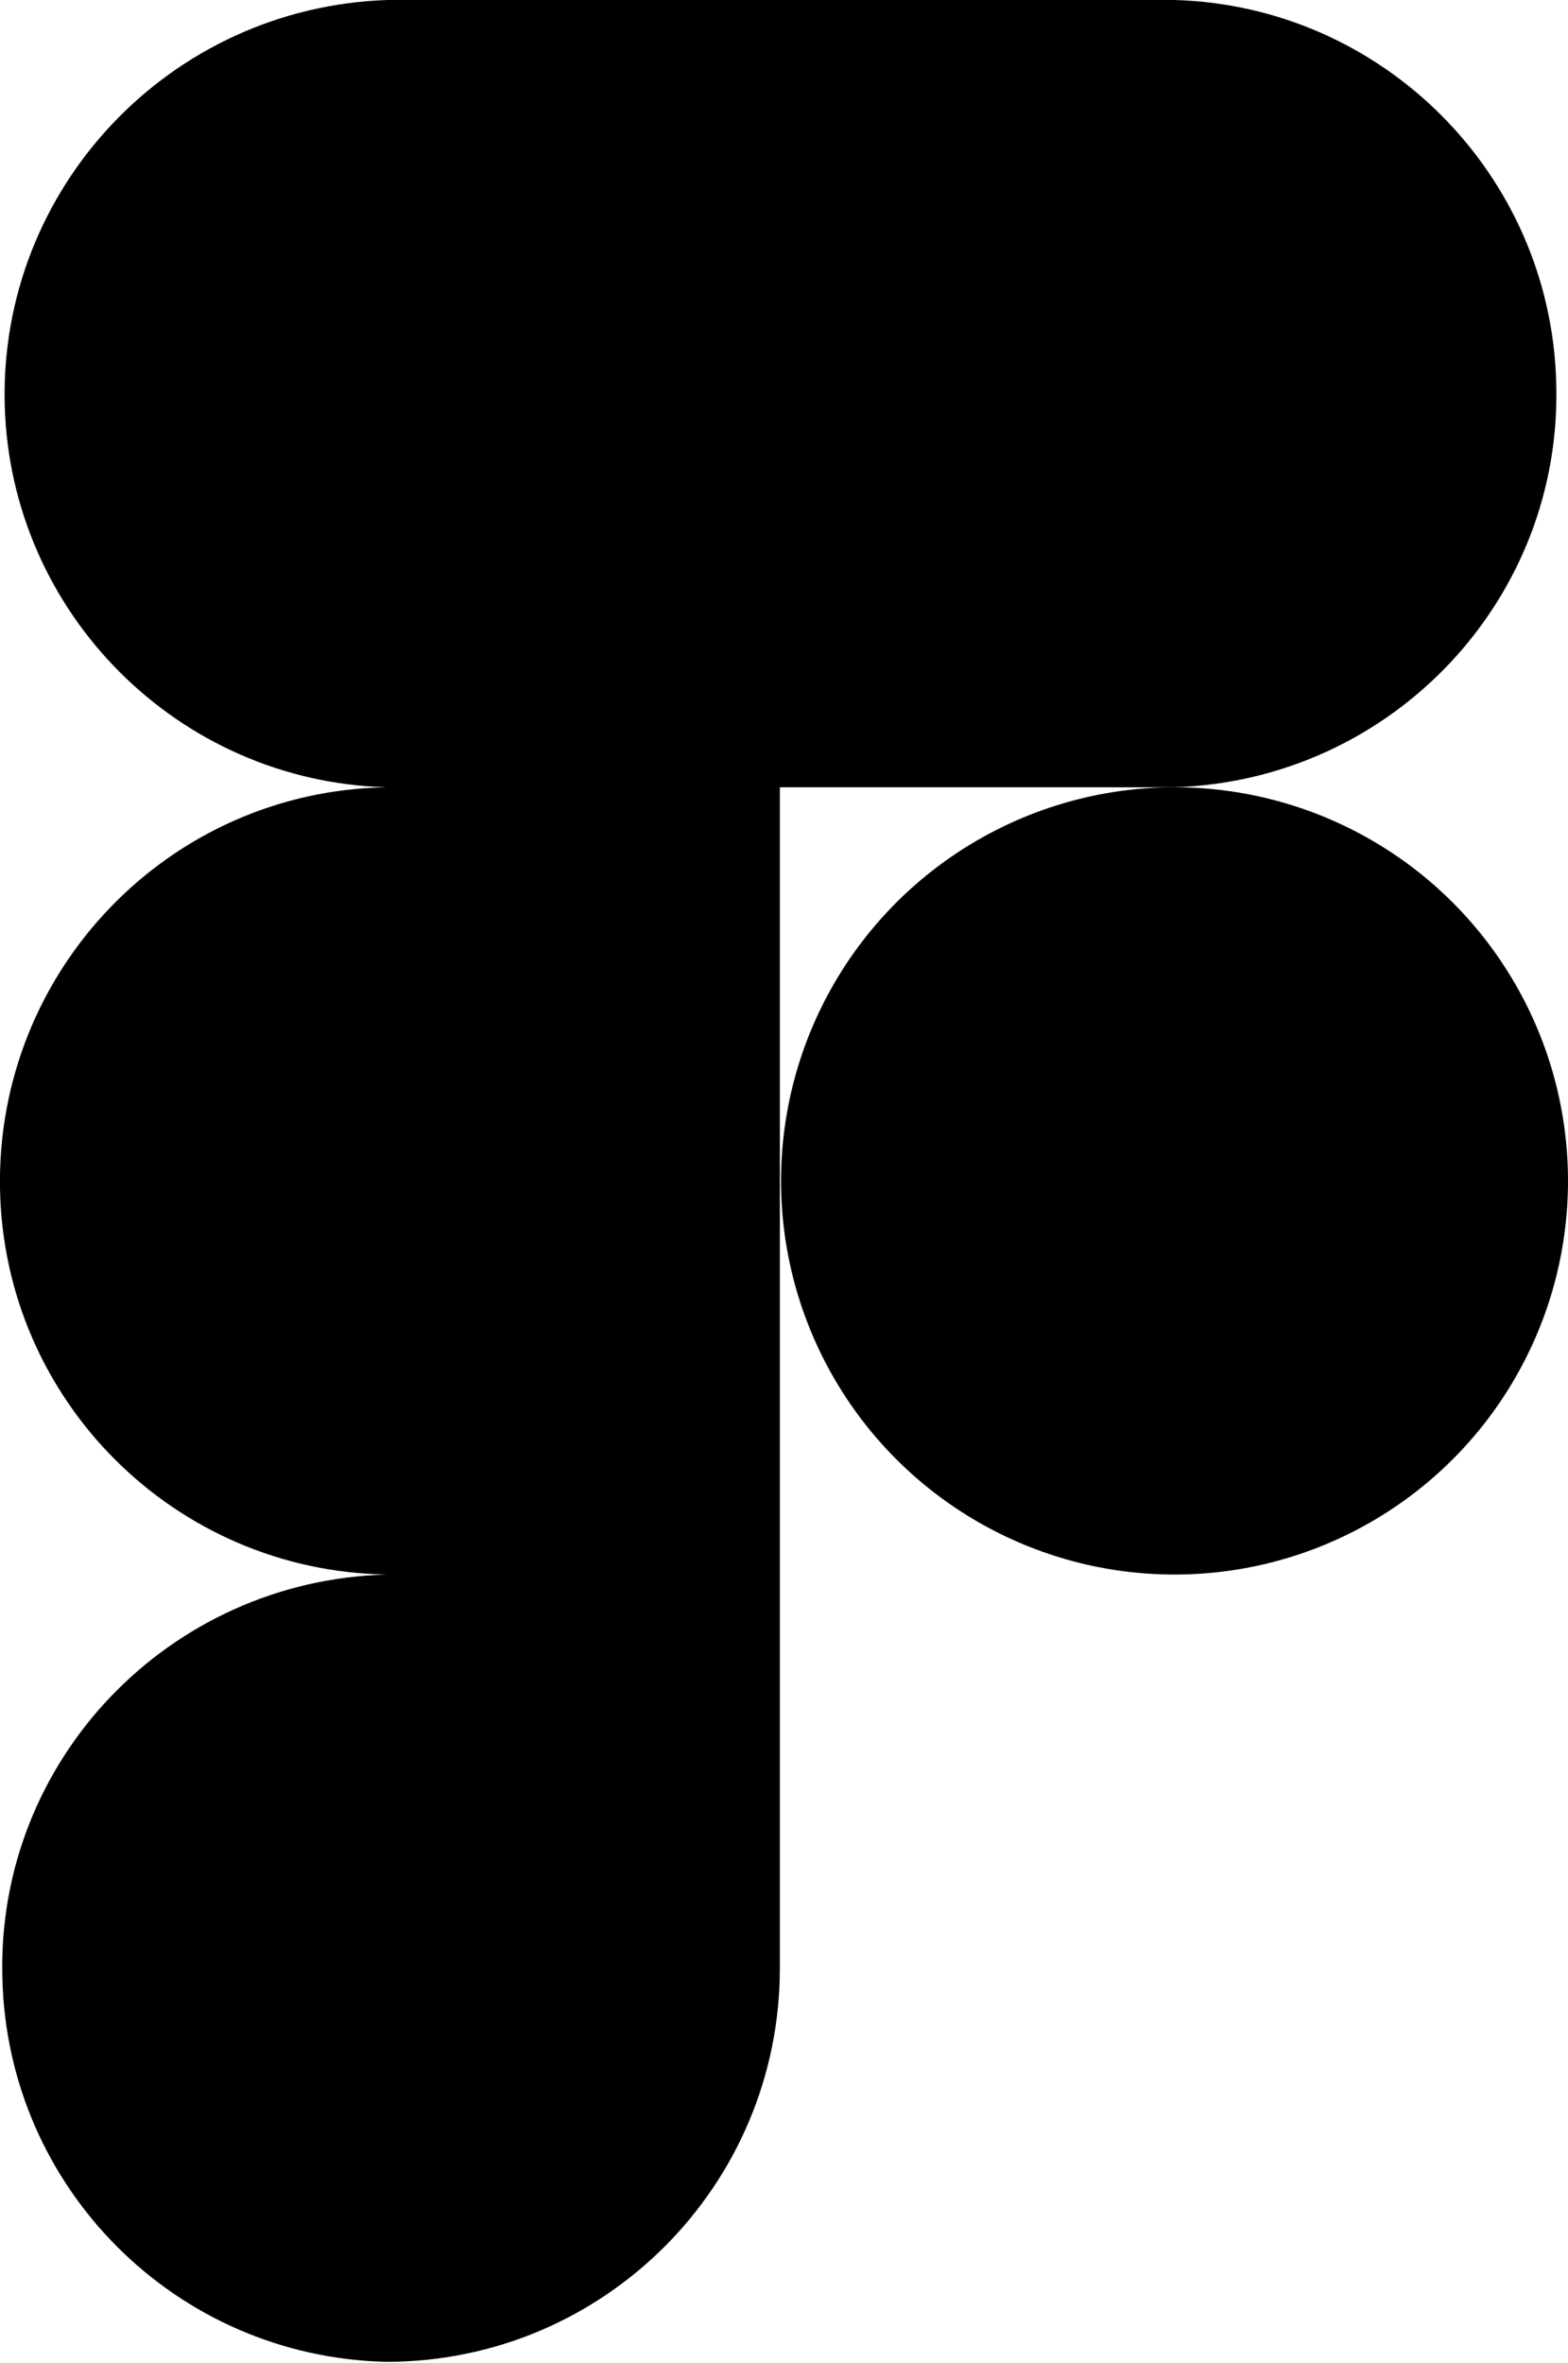
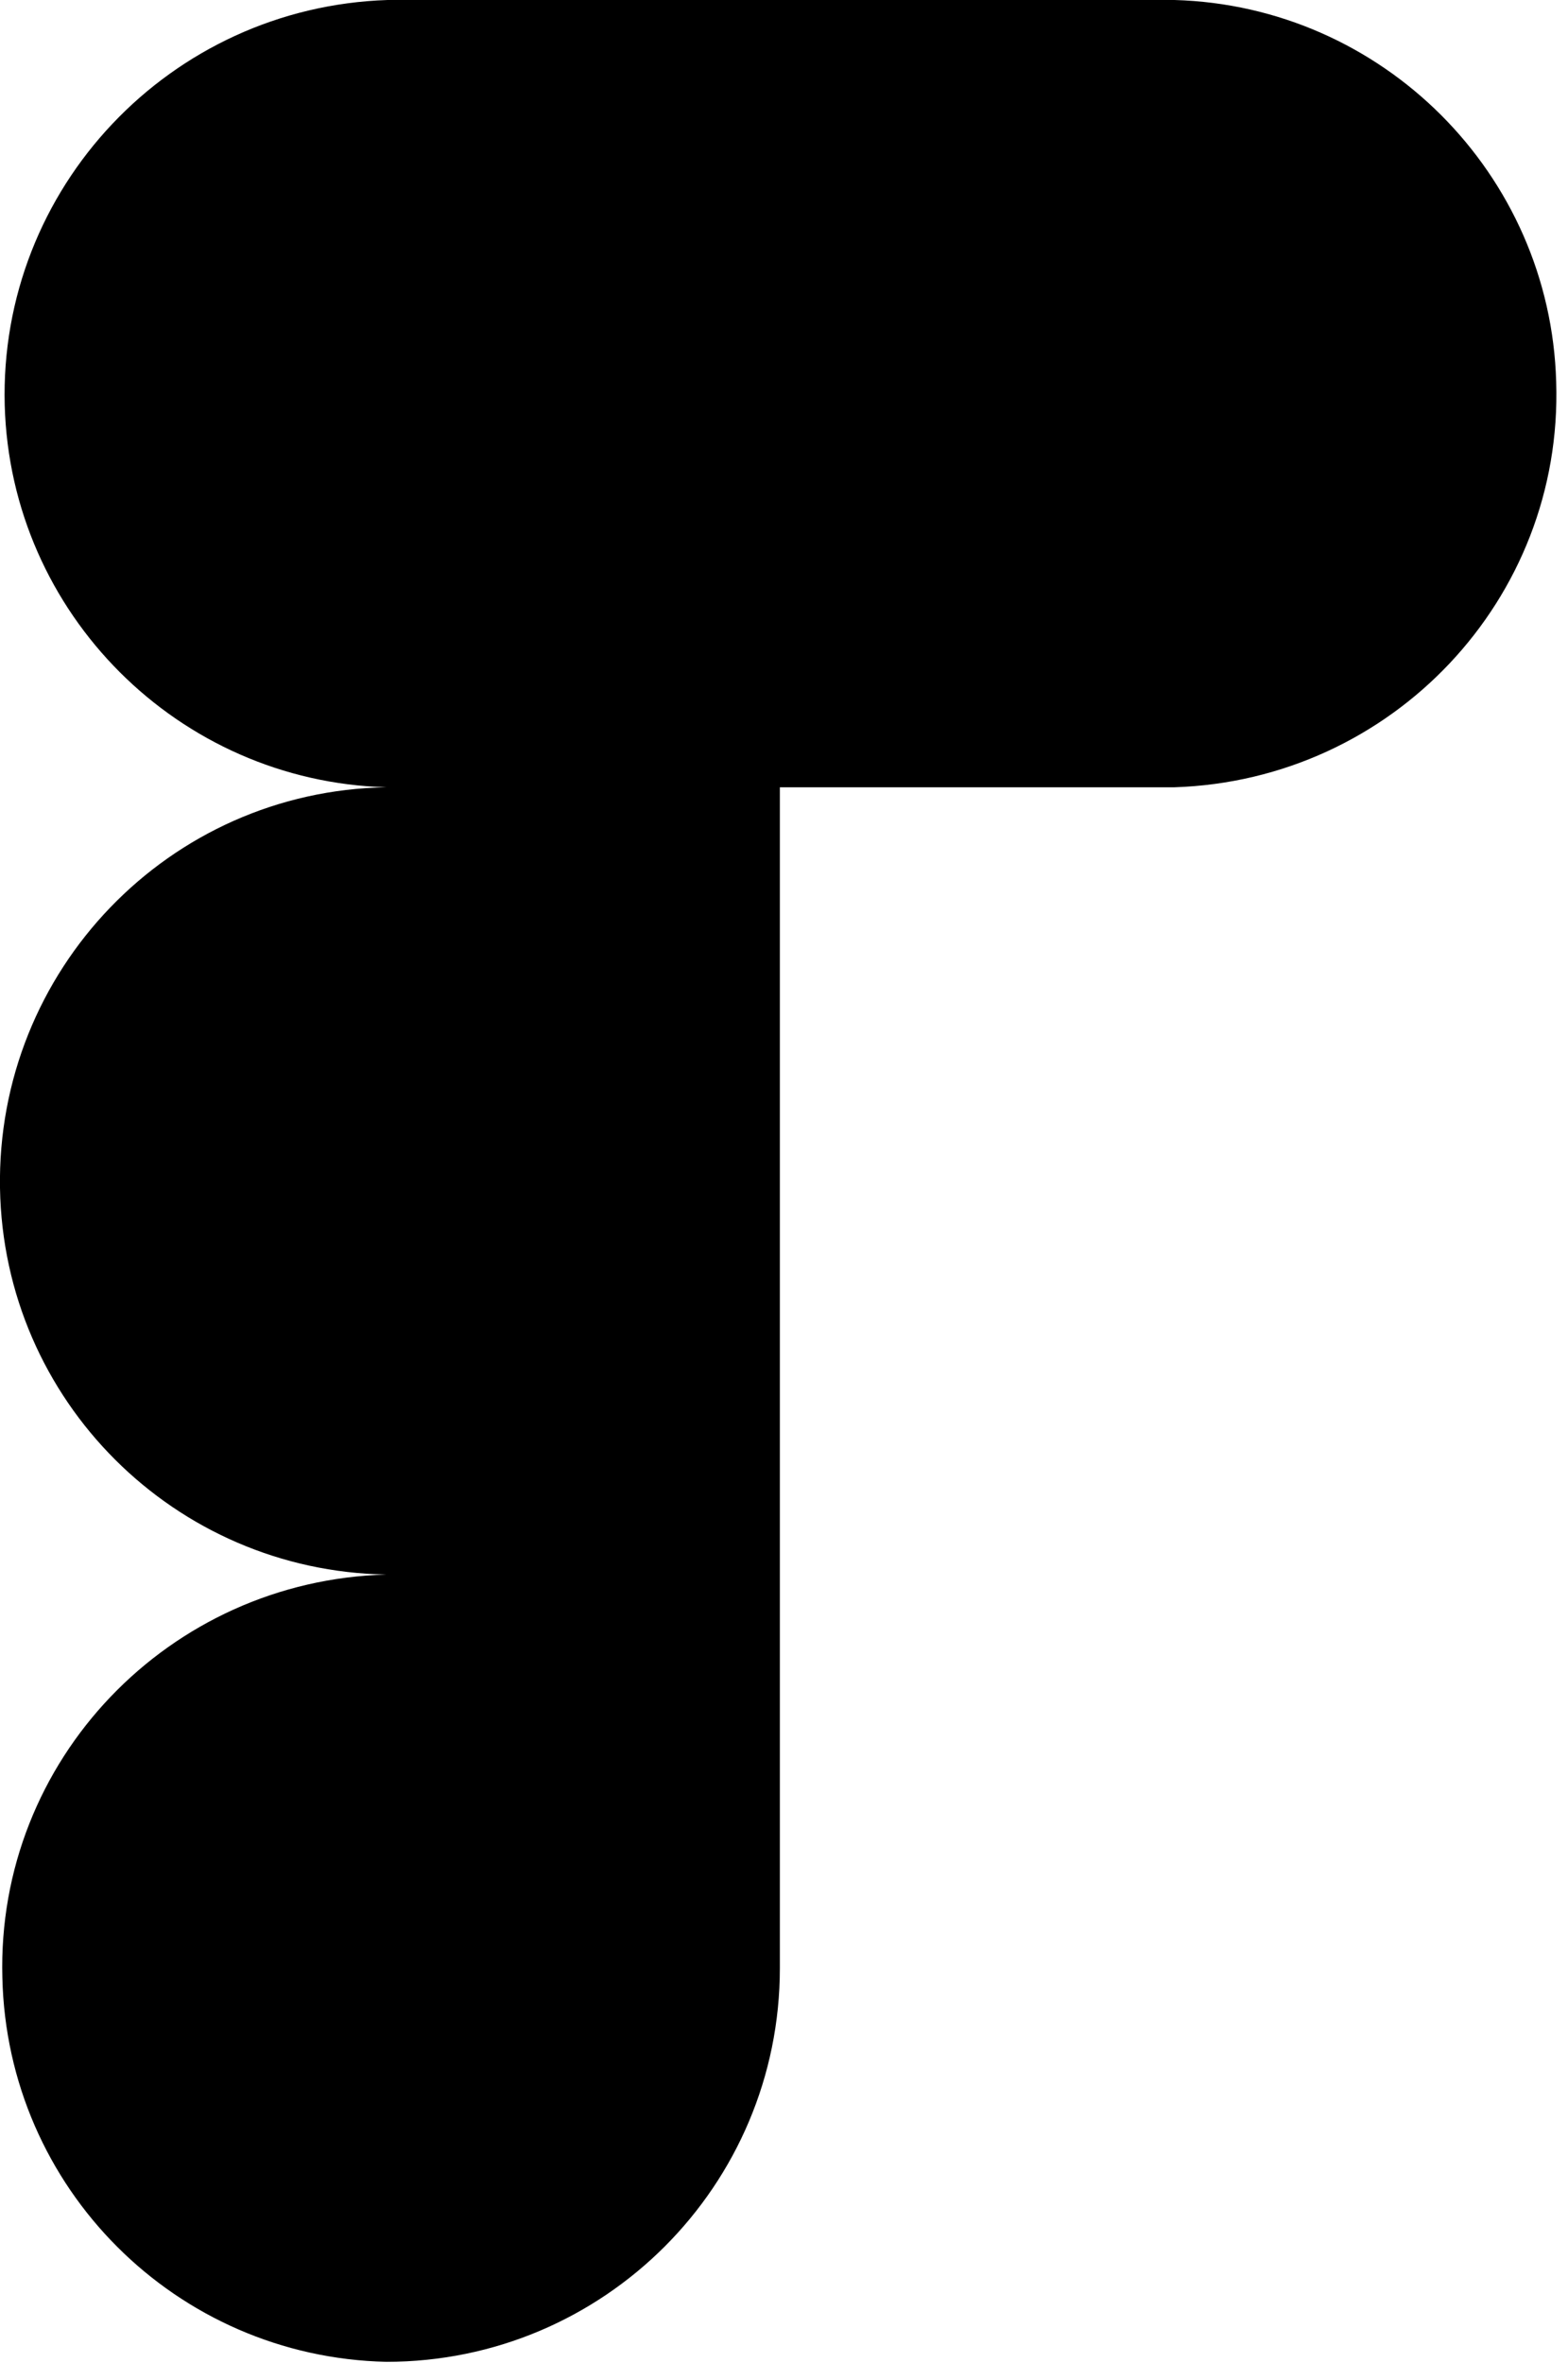
<svg xmlns="http://www.w3.org/2000/svg" id="_レイヤー_1" data-name="レイヤー 1" viewBox="0 0 13.27 19.99">
  <path d="m9.94,6.66c1.84-.06,3.29-1.59,3.23-3.43-.05-1.76-1.47-3.18-3.23-3.23H3.28C1.44.06-.01,1.59.04,3.43c.05,1.76,1.47,3.18,3.23,3.23C1.43,6.69-.03,8.21,0,10.05c.03,1.8,1.48,3.24,3.27,3.27-1.84.05-3.3,1.57-3.25,3.41.04,1.78,1.47,3.21,3.25,3.25,1.84,0,3.33-1.49,3.33-3.33V6.66h3.33Z" />
-   <circle cx="9.94" cy="9.99" r="3.33" />
</svg>